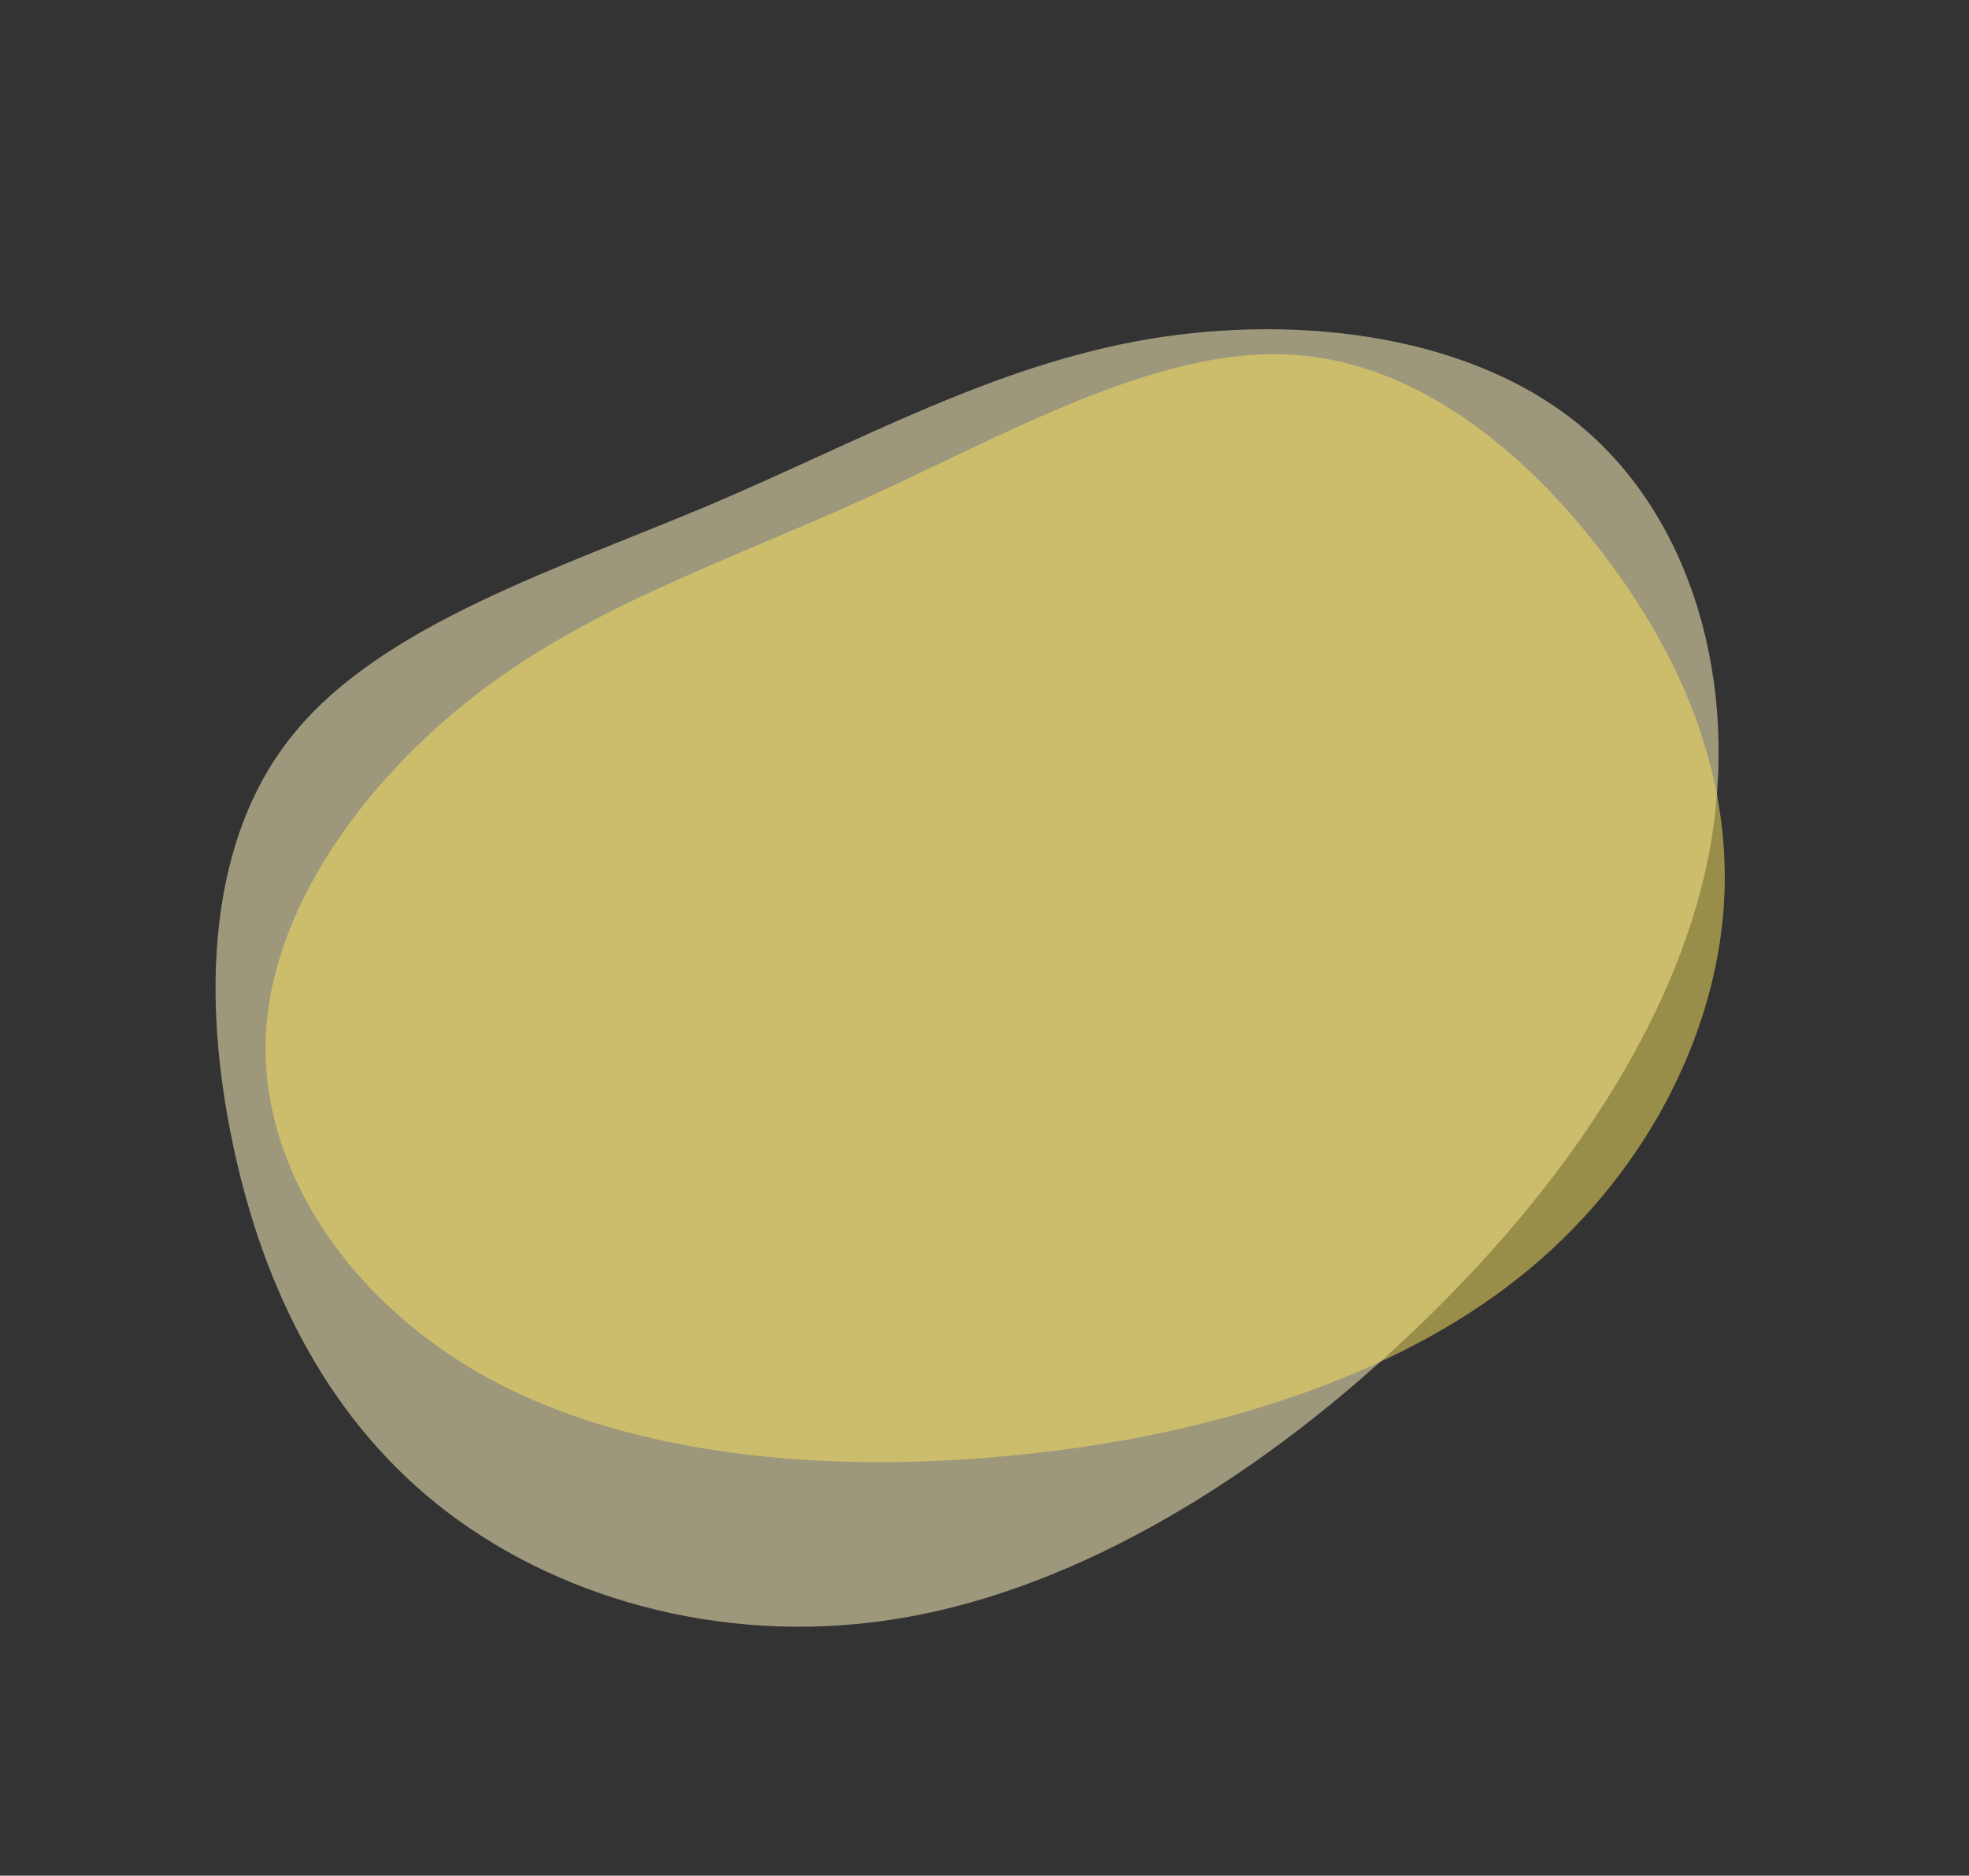
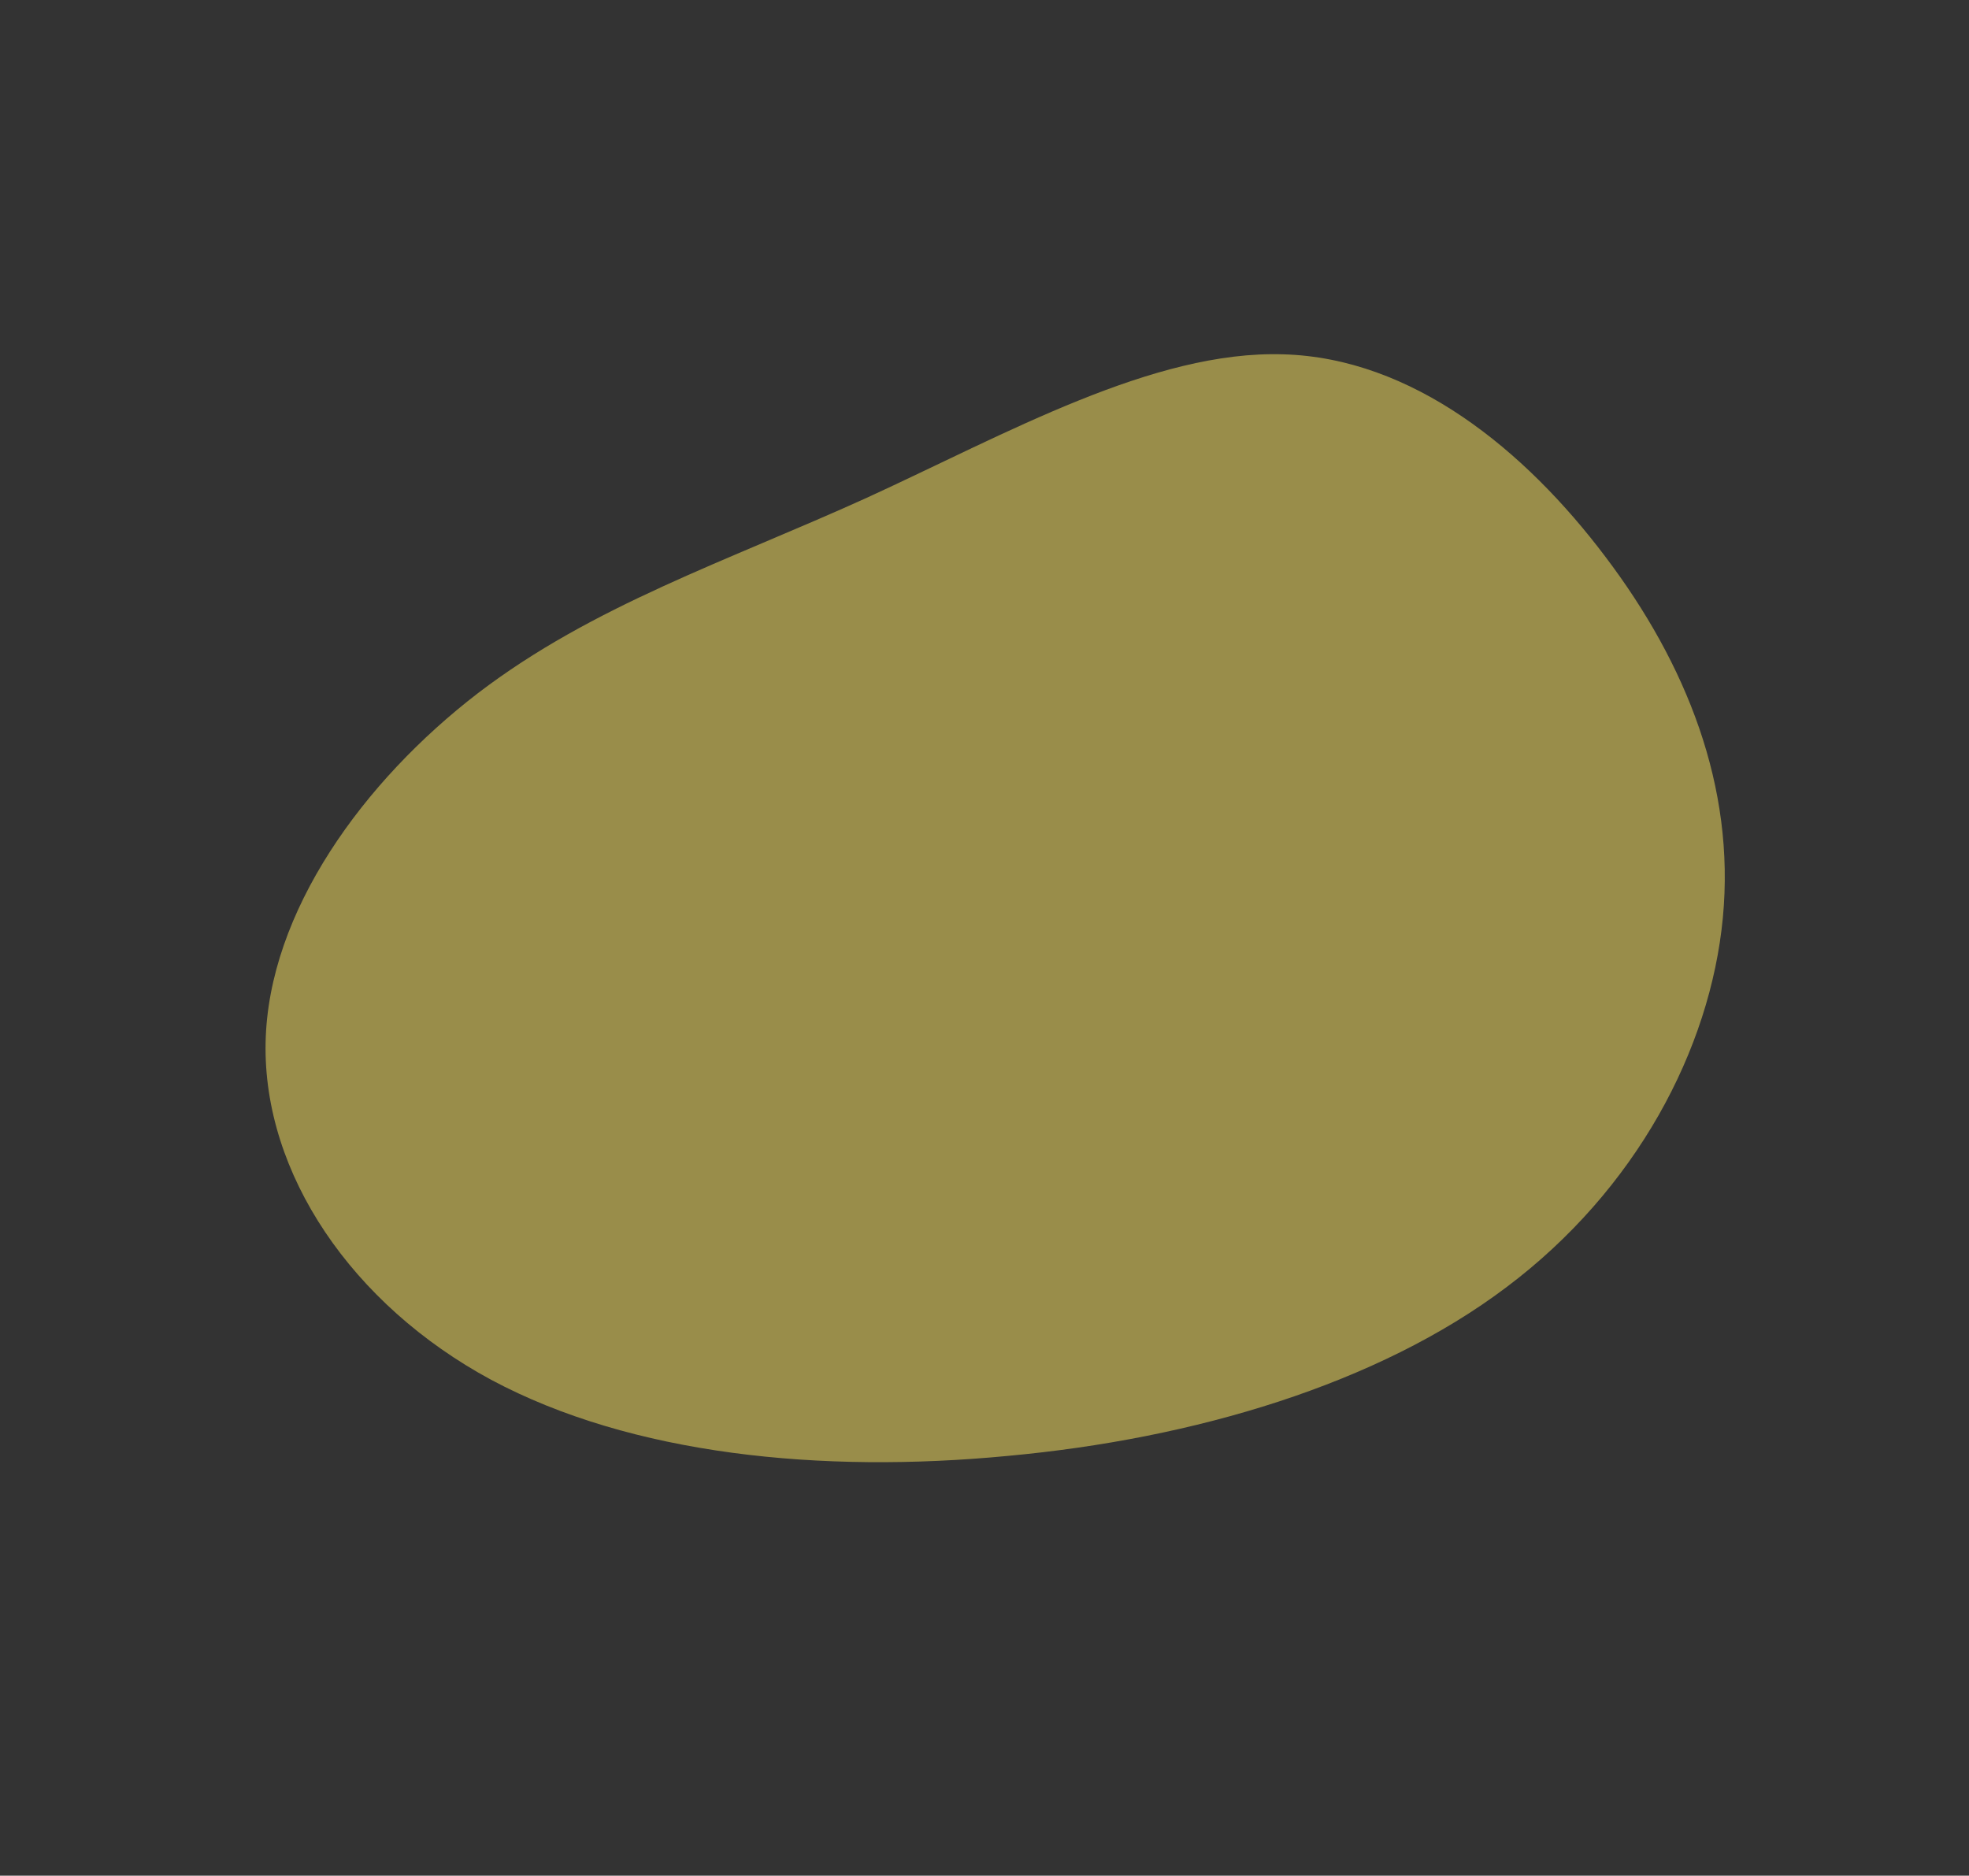
<svg xmlns="http://www.w3.org/2000/svg" width="1758.16" height="1674.912" viewBox="0 0 1758.16 1674.912">
  <rect x="0" y="0" width="1758.16" height="1674.912" fill="#333333" stroke="none" />
  <g id="Group_28" data-name="Group 28" transform="translate(-837.129 -3522.477)">
-     <path id="blob_8_" data-name="blob (8)" d="M783.6,64.462c102.79,116.607,160.74,290.221,182.125,469.017,22.076,177.933,6.9,361.048-61.4,500.976-68.3,140.792-190.4,238.4-316.65,276.4s-256.632,16.411-378.049-38.005C87.525,1218.435-25.614,1131.2-55.968,1011.134c-31.044-120.925,20.006-274.673,53.81-418.92C30.956,447.968,46.133,314.086,108.221,188.842c62.088-124.38,170.4-240.123,298.024-268.627S680.813-51.281,783.6,64.462Z" transform="matrix(0.588, 0.809, -0.809, 0.588, 1951.686, 3626.706)" fill="#fff5bf" opacity="0.52" />
    <path id="blob_8_2" data-name="blob (8)" d="M105.228,54.158C13.564,162.834-38.112,324.641-57.183,491.278c-19.686,165.832-6.152,336.494,54.752,466.9,60.9,131.216,169.794,222.182,282.374,257.6s228.852,15.3,337.127-35.42c108.889-50.715,209.781-132.021,236.85-243.918,27.684-112.7-17.841-255.993-47.985-390.429C776.405,411.582,762.871,286.806,707.5,170.079,652.136,54.158,555.55-53.713,441.739-80.278S196.892-53.713,105.228,54.158Z" transform="matrix(-0.208, -0.978, 0.978, -0.208, 1244.682, 4868.782)" fill="#f9e161" opacity="0.52" />
  </g>
</svg>